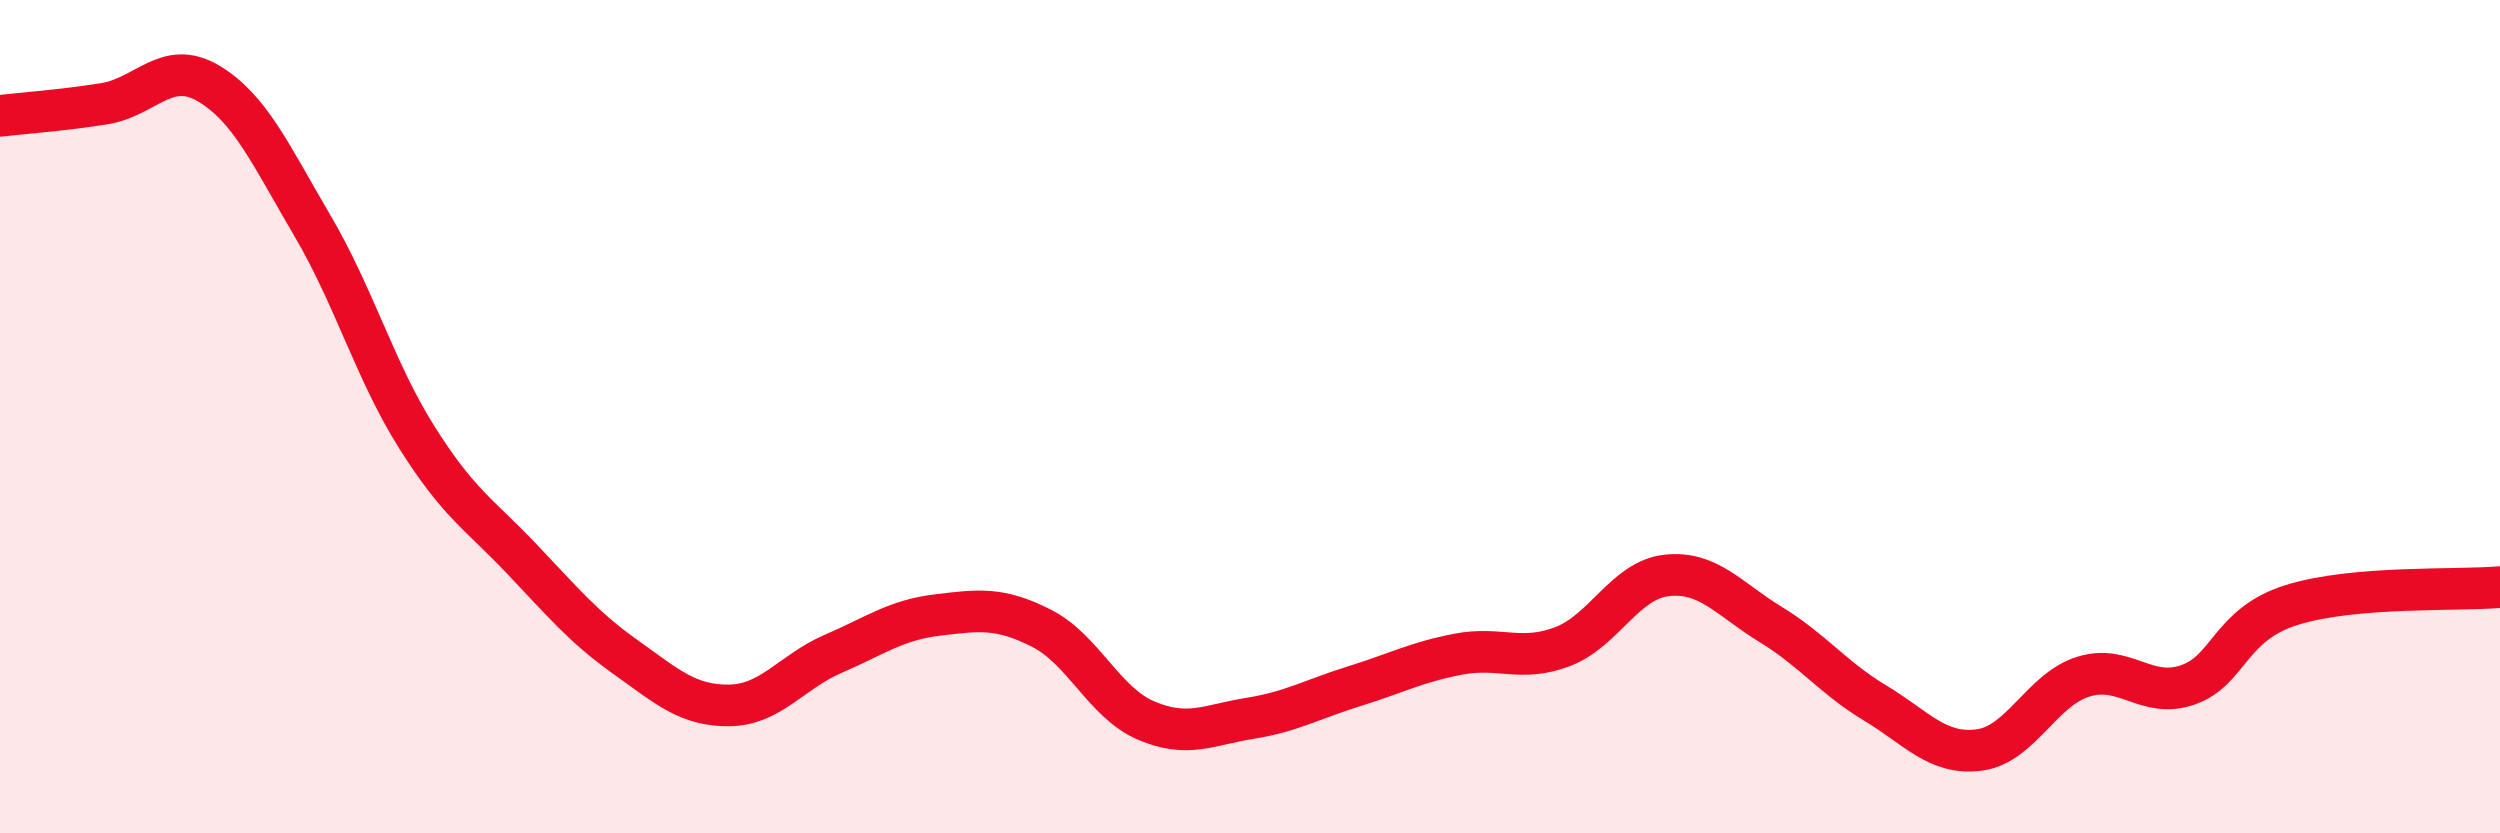
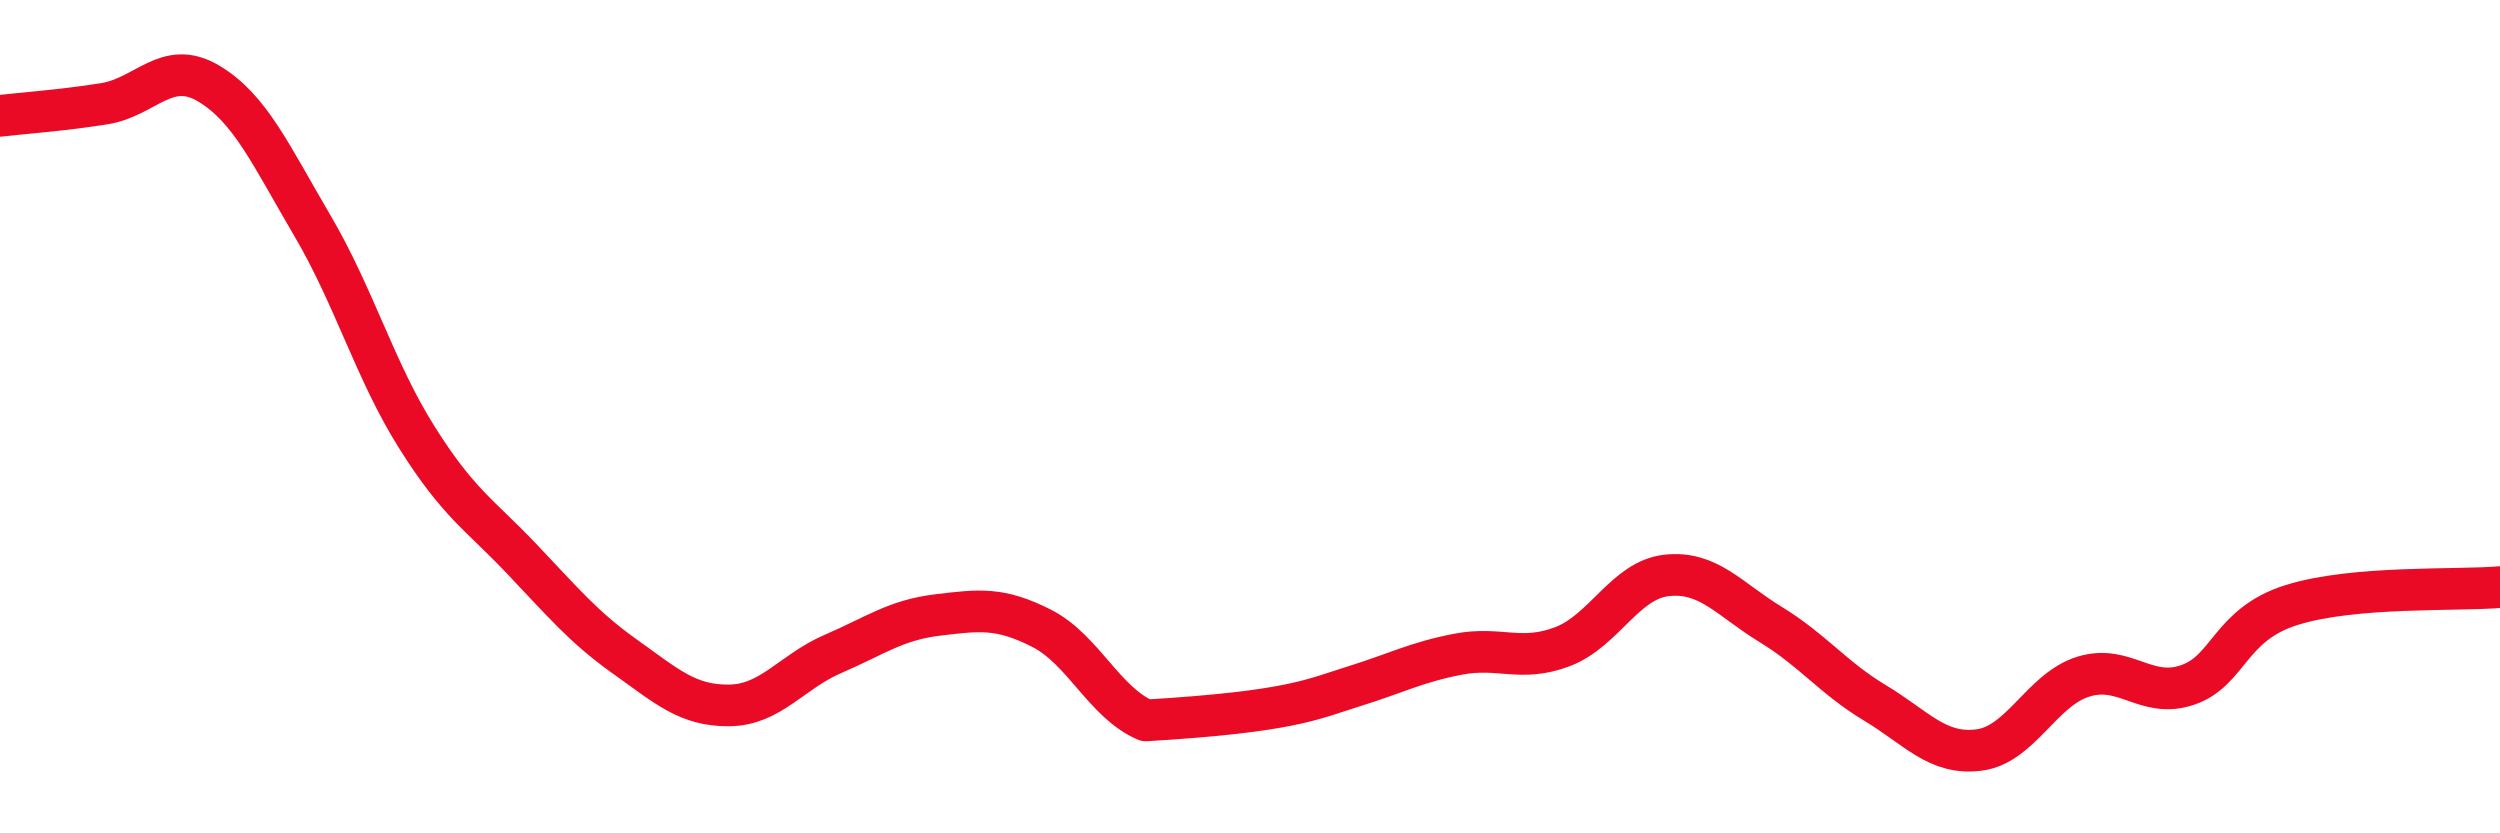
<svg xmlns="http://www.w3.org/2000/svg" width="60" height="20" viewBox="0 0 60 20">
-   <path d="M 0,2.78 C 0.5,2.72 1.5,2.65 2.5,2.49 C 3.5,2.33 4,1.41 5,2 C 6,2.59 6.5,3.72 7.5,5.42 C 8.5,7.12 9,8.9 10,10.49 C 11,12.08 11.5,12.34 12.5,13.39 C 13.5,14.44 14,15.05 15,15.76 C 16,16.47 16.5,16.94 17.5,16.93 C 18.5,16.92 19,16.12 20,15.69 C 21,15.26 21.5,14.88 22.5,14.76 C 23.5,14.64 24,14.57 25,15.08 C 26,15.59 26.5,16.86 27.5,17.29 C 28.5,17.72 29,17.4 30,17.24 C 31,17.08 31.5,16.78 32.5,16.47 C 33.5,16.16 34,15.89 35,15.7 C 36,15.51 36.5,15.9 37.5,15.52 C 38.5,15.14 39,13.92 40,13.81 C 41,13.7 41.5,14.38 42.5,14.99 C 43.5,15.6 44,16.27 45,16.87 C 46,17.47 46.5,18.13 47.5,18 C 48.5,17.87 49,16.55 50,16.24 C 51,15.93 51.5,16.78 52.5,16.44 C 53.5,16.1 53.5,14.99 55,14.52 C 56.5,14.05 59,14.18 60,14.09L60 20L0 20Z" fill="#EB0A25" opacity="0.1" stroke-linecap="round" stroke-linejoin="round" />
-   <path d="M 0,2.78 C 0.5,2.72 1.5,2.65 2.5,2.49 C 3.5,2.33 4,1.41 5,2 C 6,2.59 6.5,3.72 7.5,5.42 C 8.5,7.12 9,8.9 10,10.49 C 11,12.08 11.5,12.34 12.5,13.39 C 13.5,14.44 14,15.05 15,15.76 C 16,16.47 16.5,16.94 17.5,16.93 C 18.5,16.92 19,16.12 20,15.69 C 21,15.26 21.5,14.88 22.5,14.76 C 23.5,14.64 24,14.57 25,15.08 C 26,15.59 26.5,16.86 27.5,17.29 C 28.5,17.72 29,17.4 30,17.24 C 31,17.08 31.5,16.78 32.5,16.47 C 33.5,16.16 34,15.89 35,15.7 C 36,15.51 36.5,15.9 37.5,15.52 C 38.5,15.14 39,13.92 40,13.81 C 41,13.7 41.5,14.38 42.5,14.99 C 43.5,15.6 44,16.27 45,16.87 C 46,17.47 46.5,18.13 47.5,18 C 48.5,17.87 49,16.55 50,16.24 C 51,15.93 51.5,16.78 52.5,16.44 C 53.5,16.1 53.5,14.99 55,14.52 C 56.5,14.05 59,14.18 60,14.09" stroke="#EB0A25" stroke-width="1" fill="none" stroke-linecap="round" stroke-linejoin="round" />
+   <path d="M 0,2.78 C 0.5,2.72 1.5,2.65 2.5,2.49 C 3.5,2.33 4,1.41 5,2 C 6,2.59 6.5,3.72 7.5,5.42 C 8.5,7.12 9,8.9 10,10.49 C 11,12.08 11.5,12.34 12.5,13.39 C 13.5,14.44 14,15.05 15,15.76 C 16,16.47 16.5,16.94 17.5,16.93 C 18.5,16.92 19,16.12 20,15.69 C 21,15.26 21.5,14.88 22.5,14.76 C 23.5,14.64 24,14.57 25,15.08 C 26,15.59 26.5,16.86 27.5,17.29 C 31,17.08 31.5,16.78 32.5,16.47 C 33.5,16.16 34,15.89 35,15.7 C 36,15.51 36.5,15.9 37.5,15.52 C 38.5,15.14 39,13.92 40,13.81 C 41,13.7 41.5,14.38 42.5,14.99 C 43.5,15.6 44,16.27 45,16.87 C 46,17.47 46.5,18.13 47.5,18 C 48.5,17.87 49,16.55 50,16.24 C 51,15.93 51.5,16.78 52.5,16.44 C 53.5,16.1 53.5,14.99 55,14.52 C 56.5,14.05 59,14.18 60,14.09" stroke="#EB0A25" stroke-width="1" fill="none" stroke-linecap="round" stroke-linejoin="round" />
</svg>